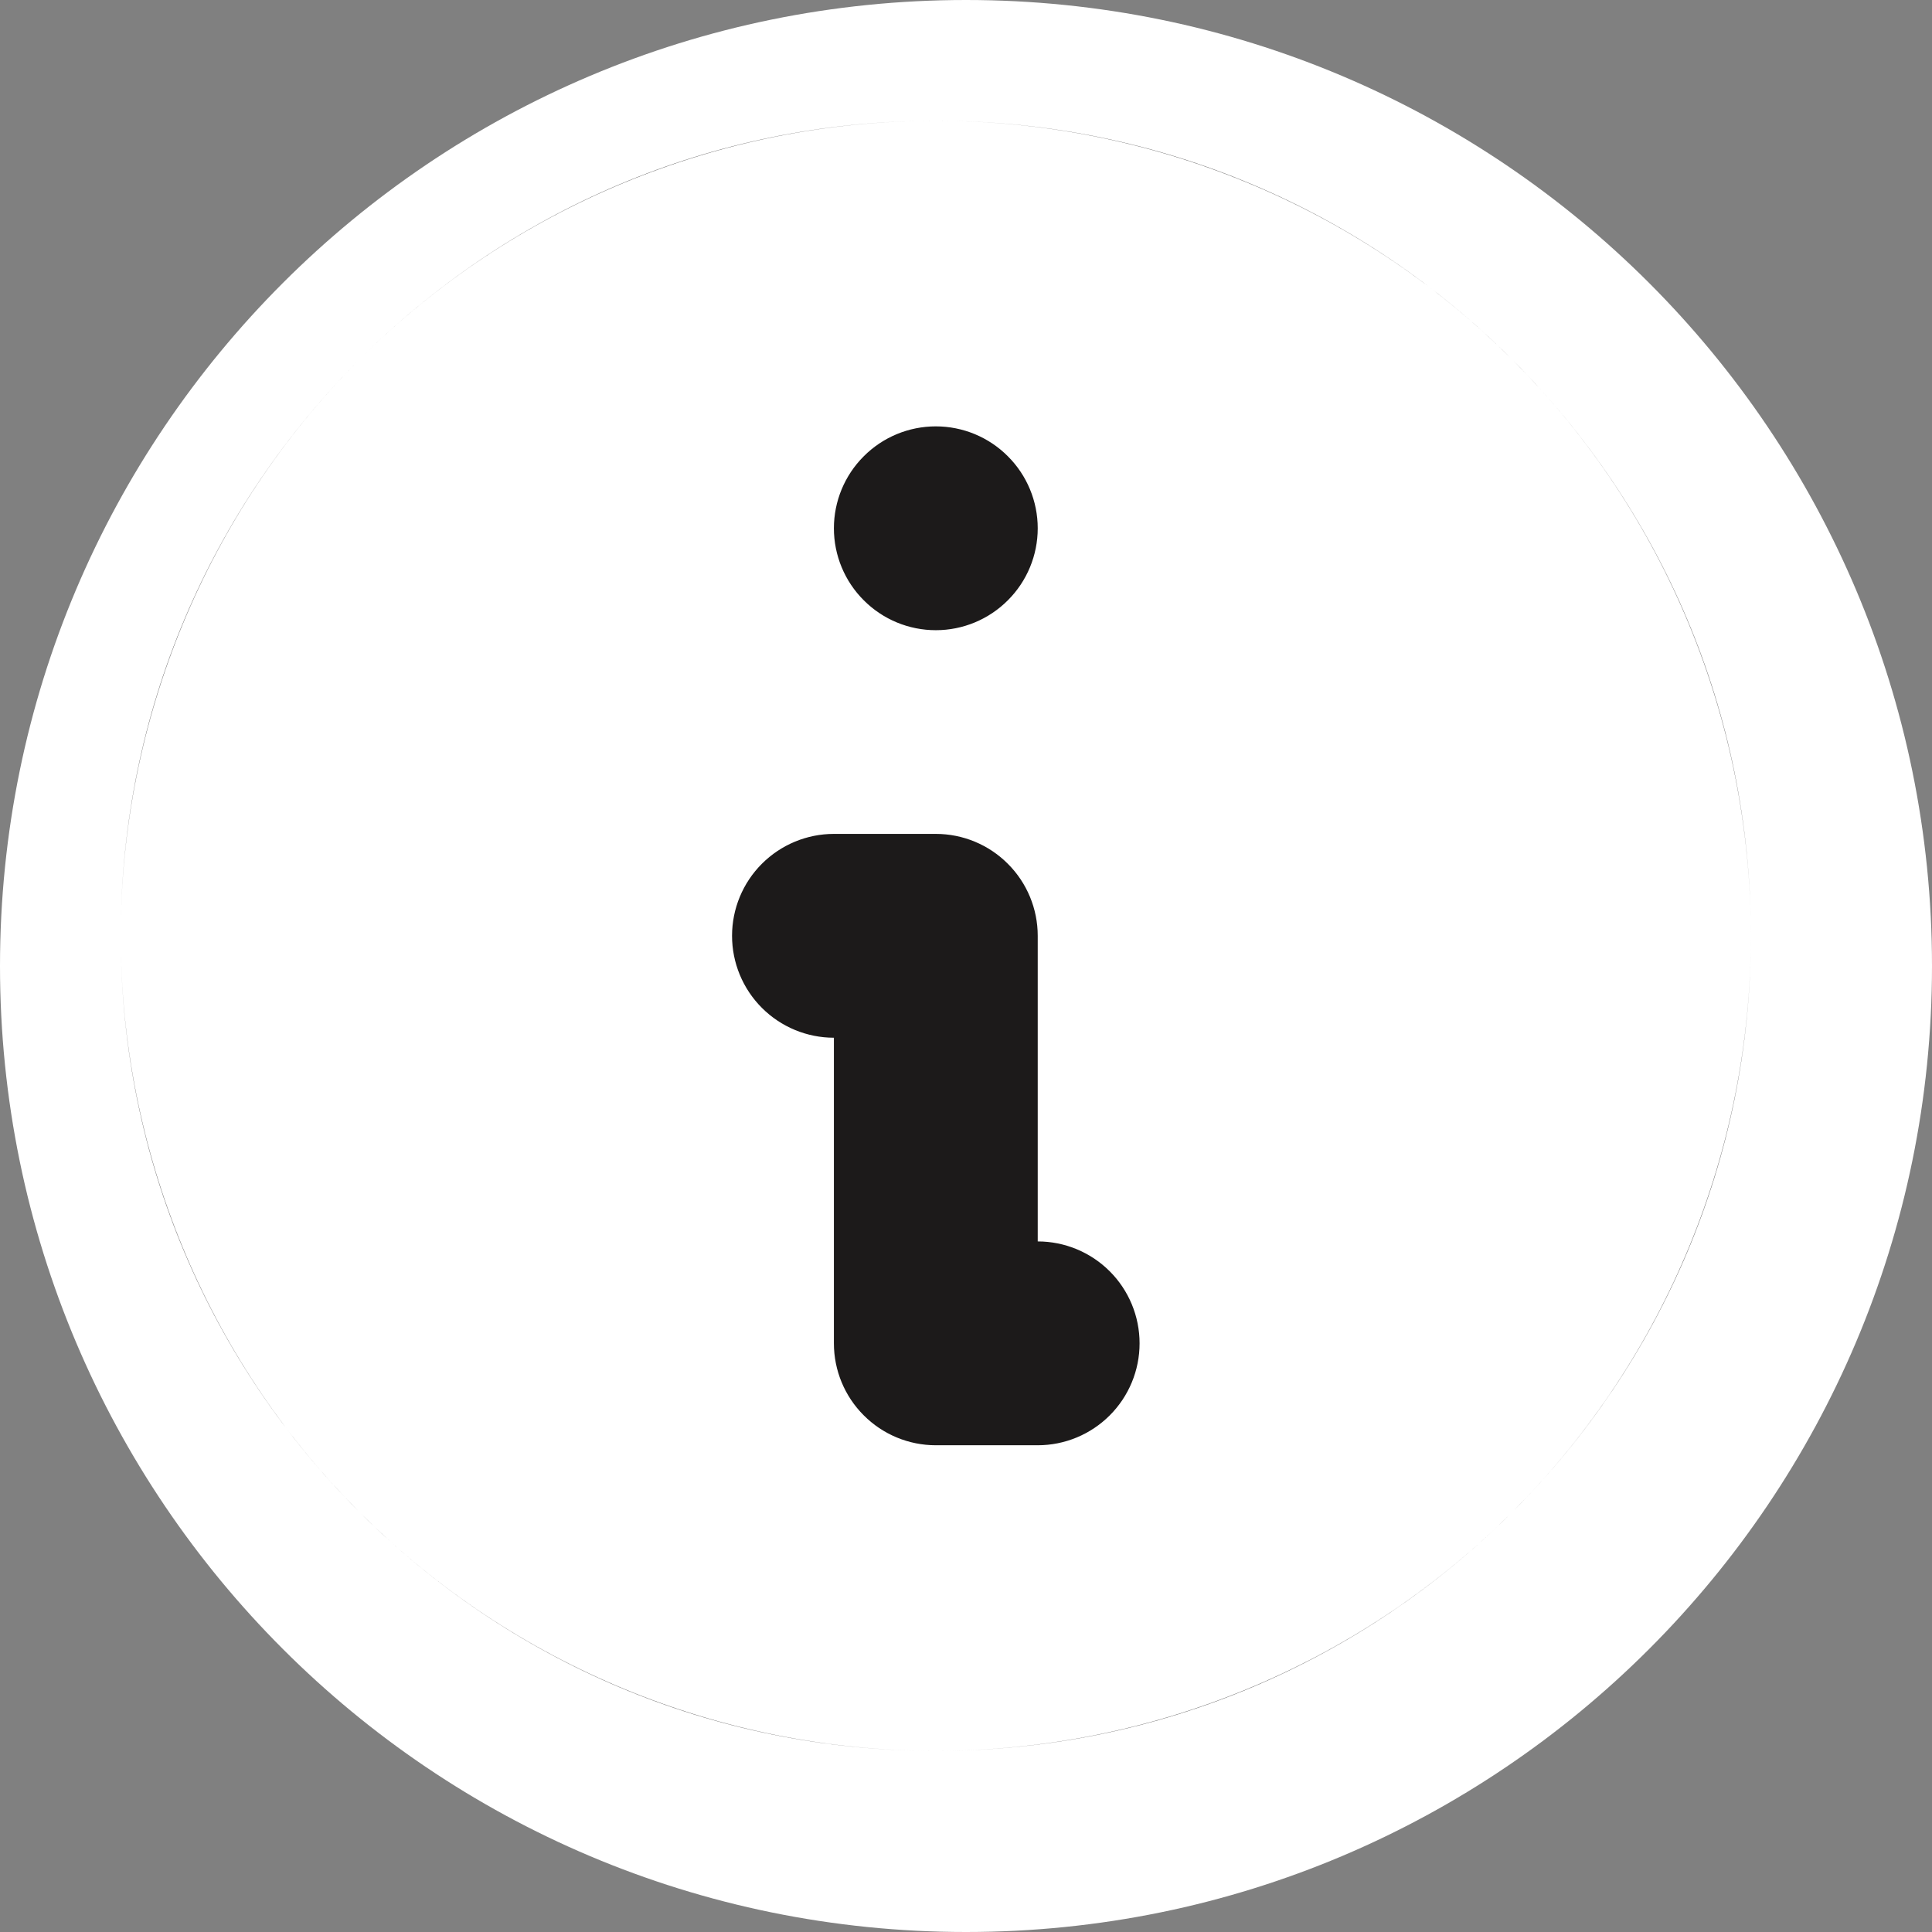
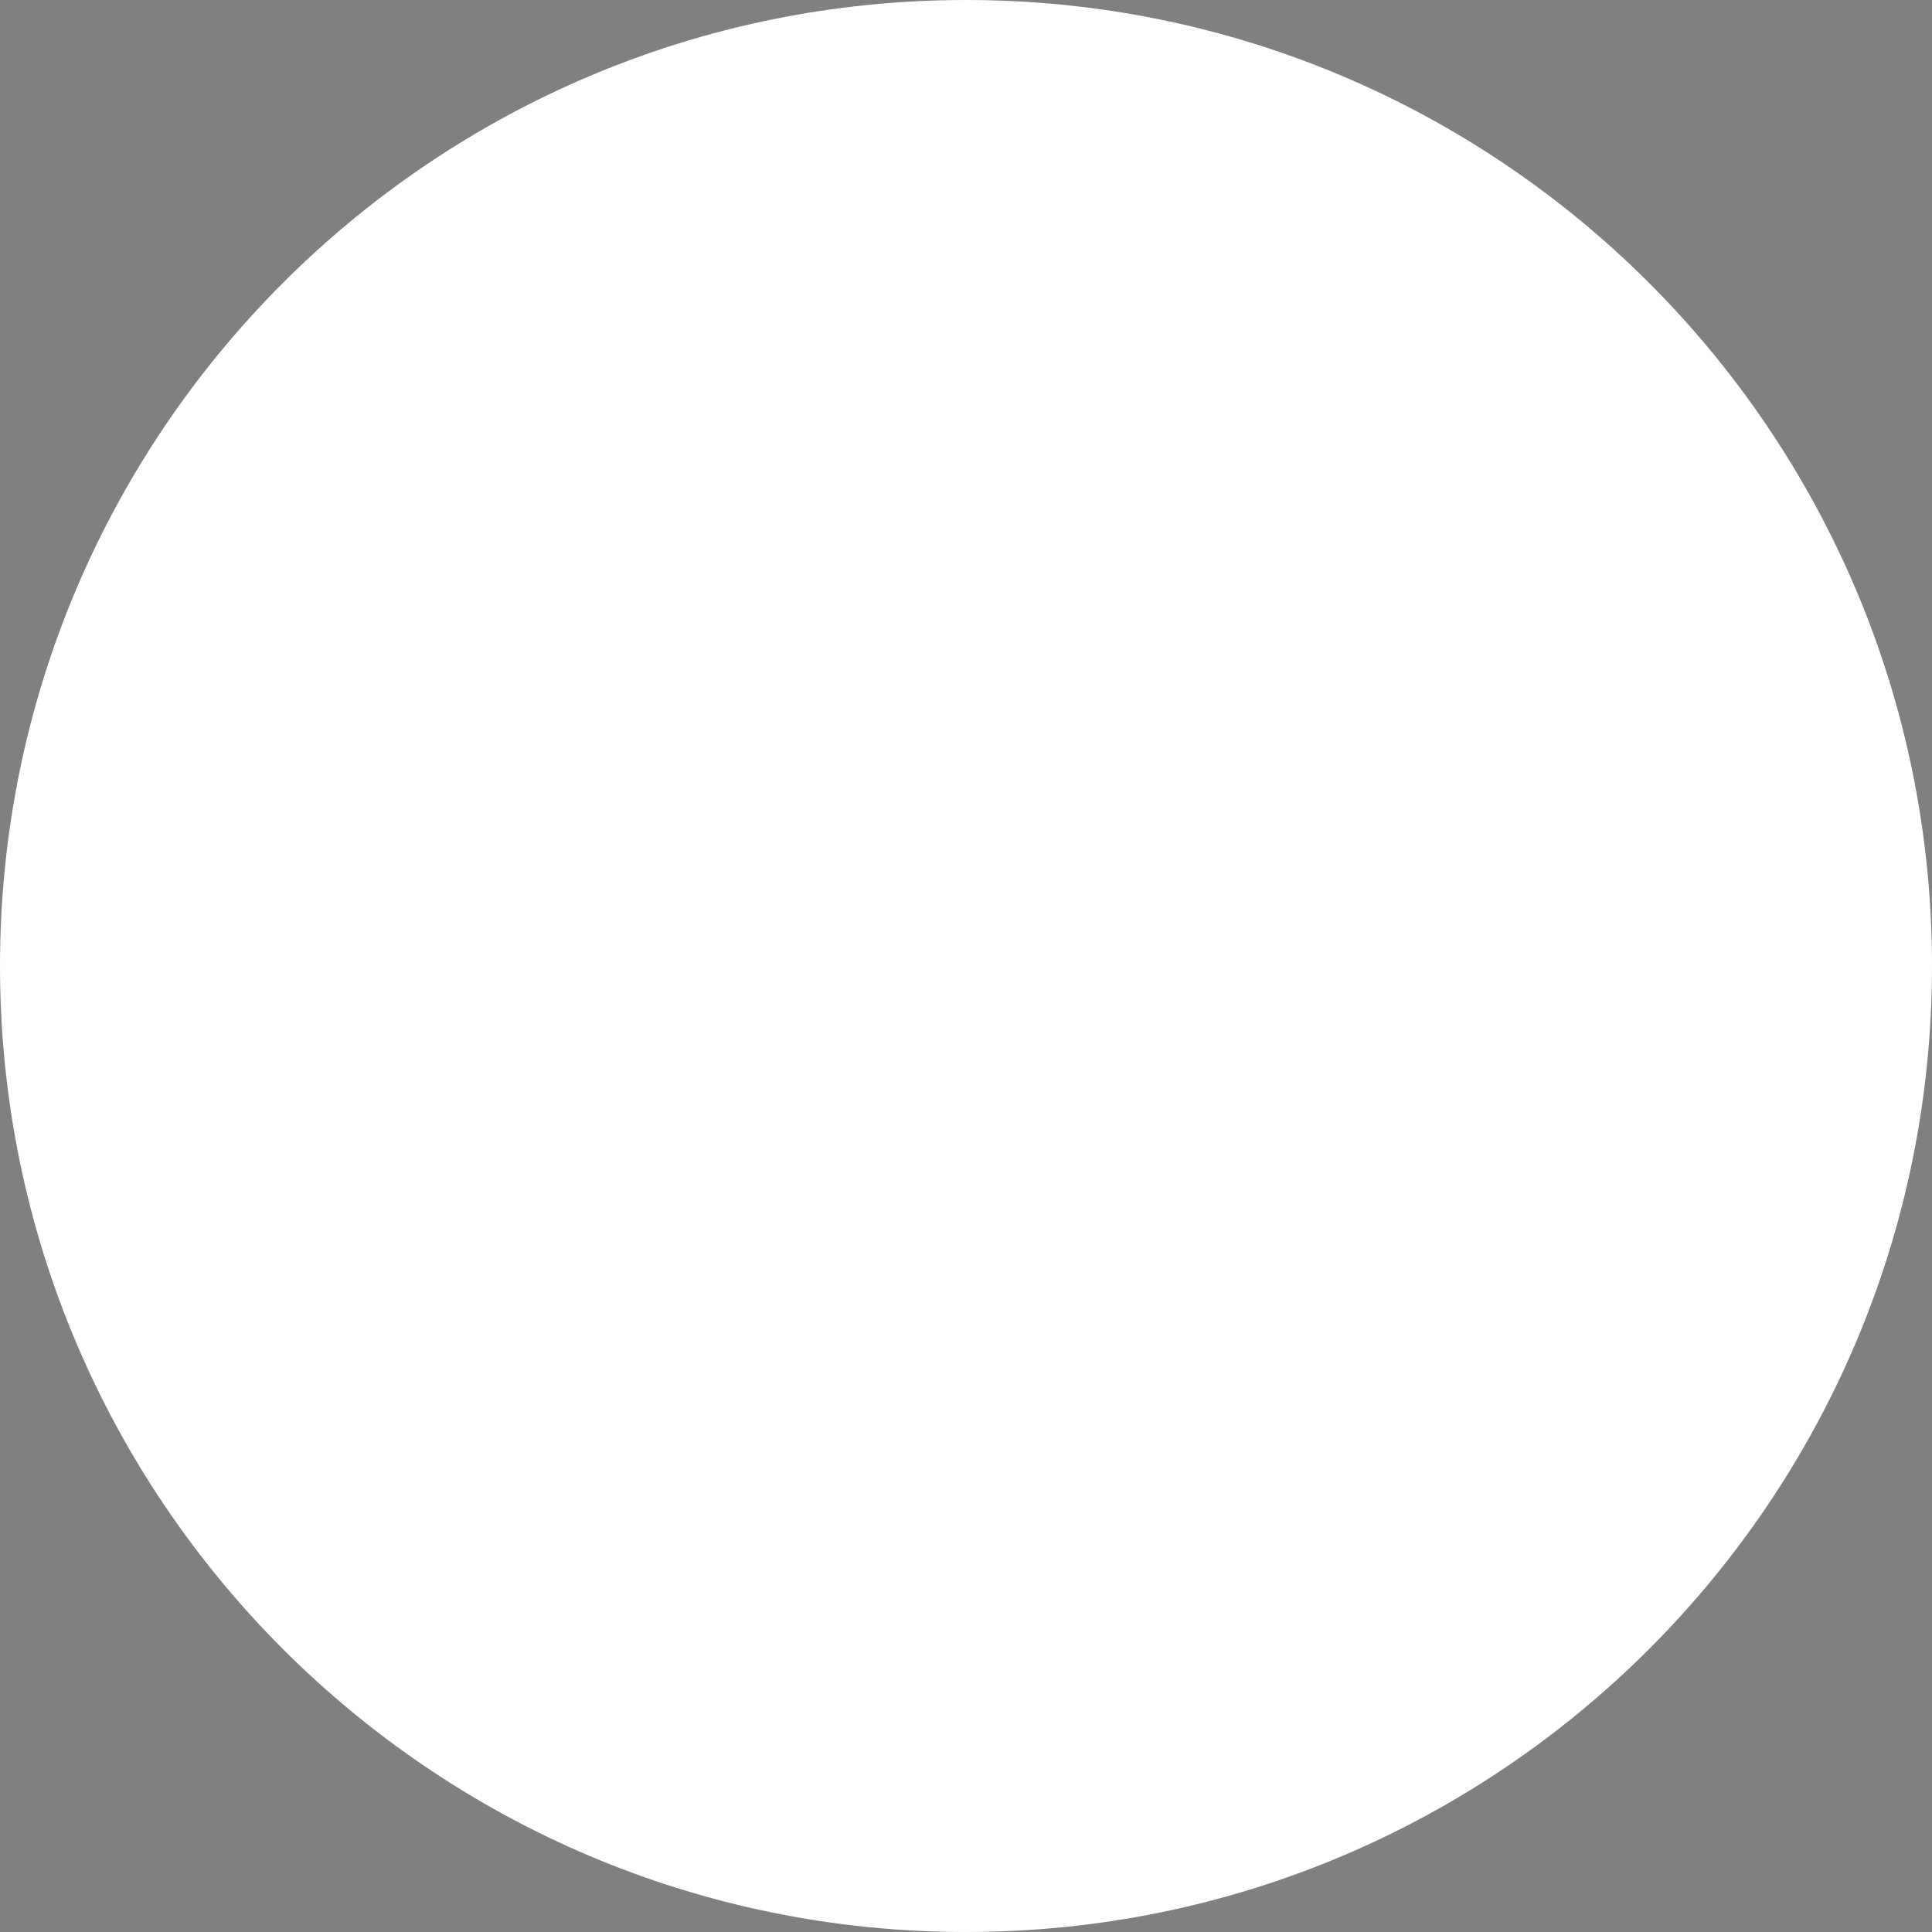
<svg xmlns="http://www.w3.org/2000/svg" width="32" height="32" viewBox="0 0 32 32" fill="none">
  <rect x="0" y="0" width="32" height="32" fill="#808080" stroke="none" />
  <path d="M32 16C32 24.837 24.837 32 16 32C7.163 32 0 24.837 0 16C0 7.163 7.163 0 16 0C24.837 0 32 7.163 32 16Z" fill="white" />
-   <path fill-rule="evenodd" clip-rule="evenodd" d="M29 15.5C29 19.063 27.591 22.481 25.082 25.01C27.504 22.57 29 19.209 29 15.5ZM25.01 25.082C25.034 25.058 25.058 25.034 25.082 25.01C25.07 25.022 25.058 25.034 25.046 25.046C25.034 25.058 25.022 25.07 25.01 25.082ZM25.01 25.082C22.57 27.504 19.209 29 15.5 29C19.063 29 22.481 27.591 25.01 25.082ZM15.5 29C11.93 29 8.505 27.586 5.976 25.068C8.417 27.498 11.783 29 15.5 29ZM5.932 25.024C3.502 22.583 2 19.217 2 15.5C2 19.07 3.414 22.494 5.932 25.024ZM15.5 2C8.044 2 2 8.044 2 15.5C2 11.92 3.422 8.486 5.954 5.954C8.486 3.422 11.92 2 15.5 2ZM15.5 2C19.07 2 22.494 3.414 25.024 5.932C22.583 3.502 19.217 2 15.5 2ZM25.024 5.932C25.031 5.94 25.039 5.947 25.046 5.954C25.053 5.961 25.06 5.969 25.068 5.976C25.053 5.961 25.039 5.947 25.024 5.932ZM5.932 25.024C5.947 25.039 5.961 25.053 5.976 25.068C5.969 25.06 5.961 25.053 5.954 25.046C5.947 25.039 5.94 25.031 5.932 25.024ZM25.068 5.976C27.498 8.417 29 11.783 29 15.5C29 11.93 27.586 8.505 25.068 5.976ZM16.693 9.943C17.01 9.627 17.188 9.198 17.188 8.75C17.188 8.302 17.01 7.873 16.693 7.557C16.377 7.24 15.948 7.062 15.5 7.062C15.052 7.062 14.623 7.24 14.307 7.557C13.99 7.873 13.812 8.302 13.812 8.75C13.812 9.198 13.99 9.627 14.307 9.943C14.623 10.26 15.052 10.438 15.5 10.438C15.948 10.438 16.377 10.26 16.693 9.943ZM12.619 14.307C12.936 13.99 13.365 13.812 13.812 13.812H15.5C15.948 13.812 16.377 13.99 16.693 14.307C17.01 14.623 17.188 15.052 17.188 15.5V20.562C17.635 20.562 18.064 20.74 18.381 21.057C18.697 21.373 18.875 21.802 18.875 22.25C18.875 22.698 18.697 23.127 18.381 23.443C18.064 23.76 17.635 23.938 17.188 23.938H15.5C15.052 23.938 14.623 23.76 14.307 23.443C13.99 23.127 13.812 22.698 13.812 22.25V17.188C13.365 17.188 12.936 17.01 12.619 16.693C12.303 16.377 12.125 15.948 12.125 15.5C12.125 15.052 12.303 14.623 12.619 14.307Z" fill="#1C1A1A" />
</svg>